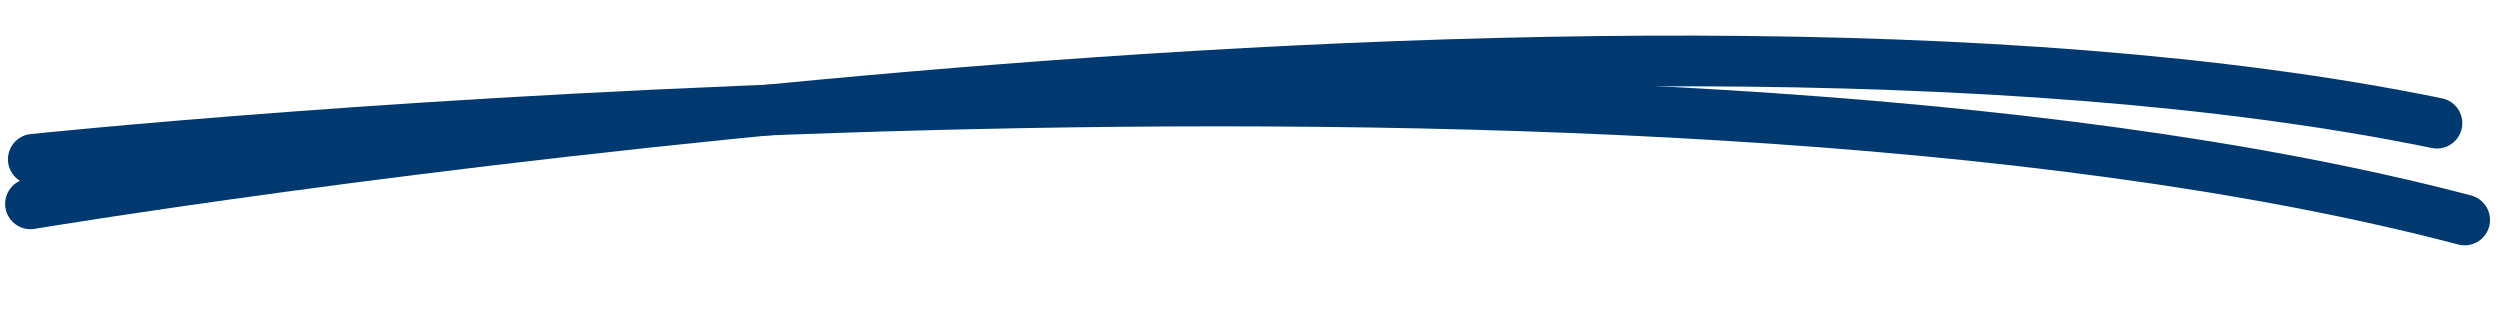
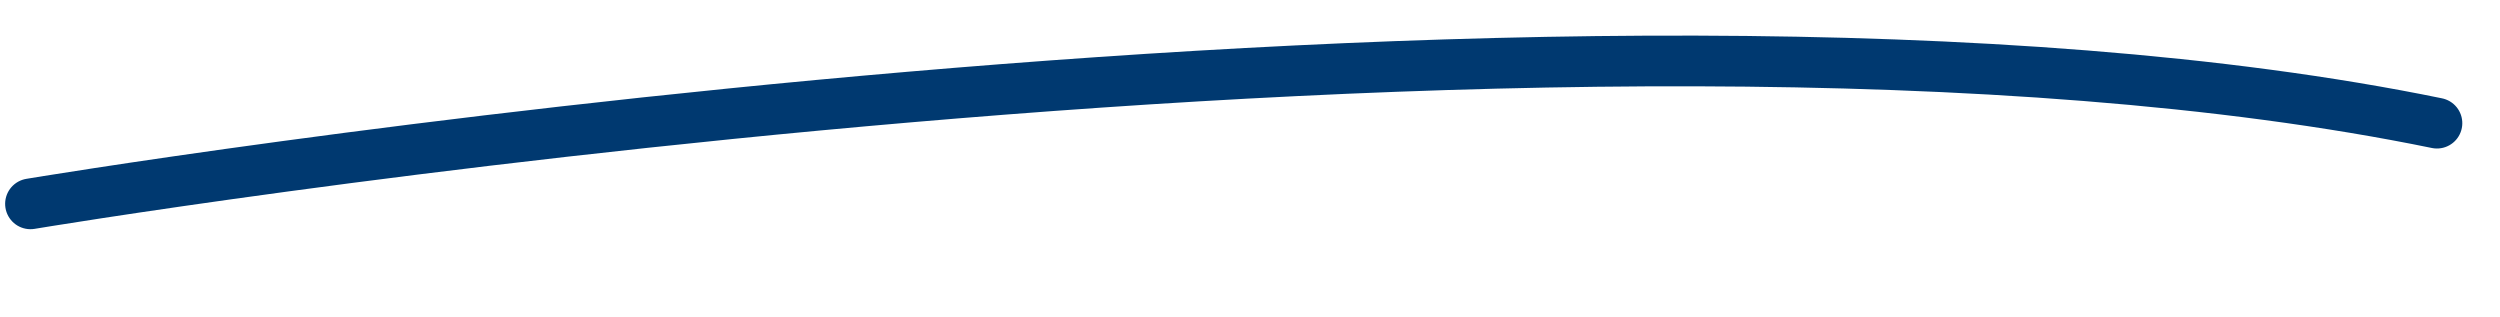
<svg xmlns="http://www.w3.org/2000/svg" version="1.1" id="Layer_1" x="0px" y="0px" width="246.6px" height="31.3px" viewBox="0 0 246.6 31.3" style="enable-background:new 0 0 246.6 31.3;" xml:space="preserve">
  <style type="text/css">
	.st0{fill:none;stroke:#003970;stroke-width:5;stroke-linecap:round;}
</style>
  <g id="Group" transform="translate(2.701 -19.704) rotate(1)">
    <path id="Path" class="st0" d="M1,39.8c0,0,151.7-28.1,237.2-12.1" />
-     <path id="Path-2" class="st0" d="M1.2,35.4c0,0,154.7-19,239.9,1.8" />
  </g>
</svg>